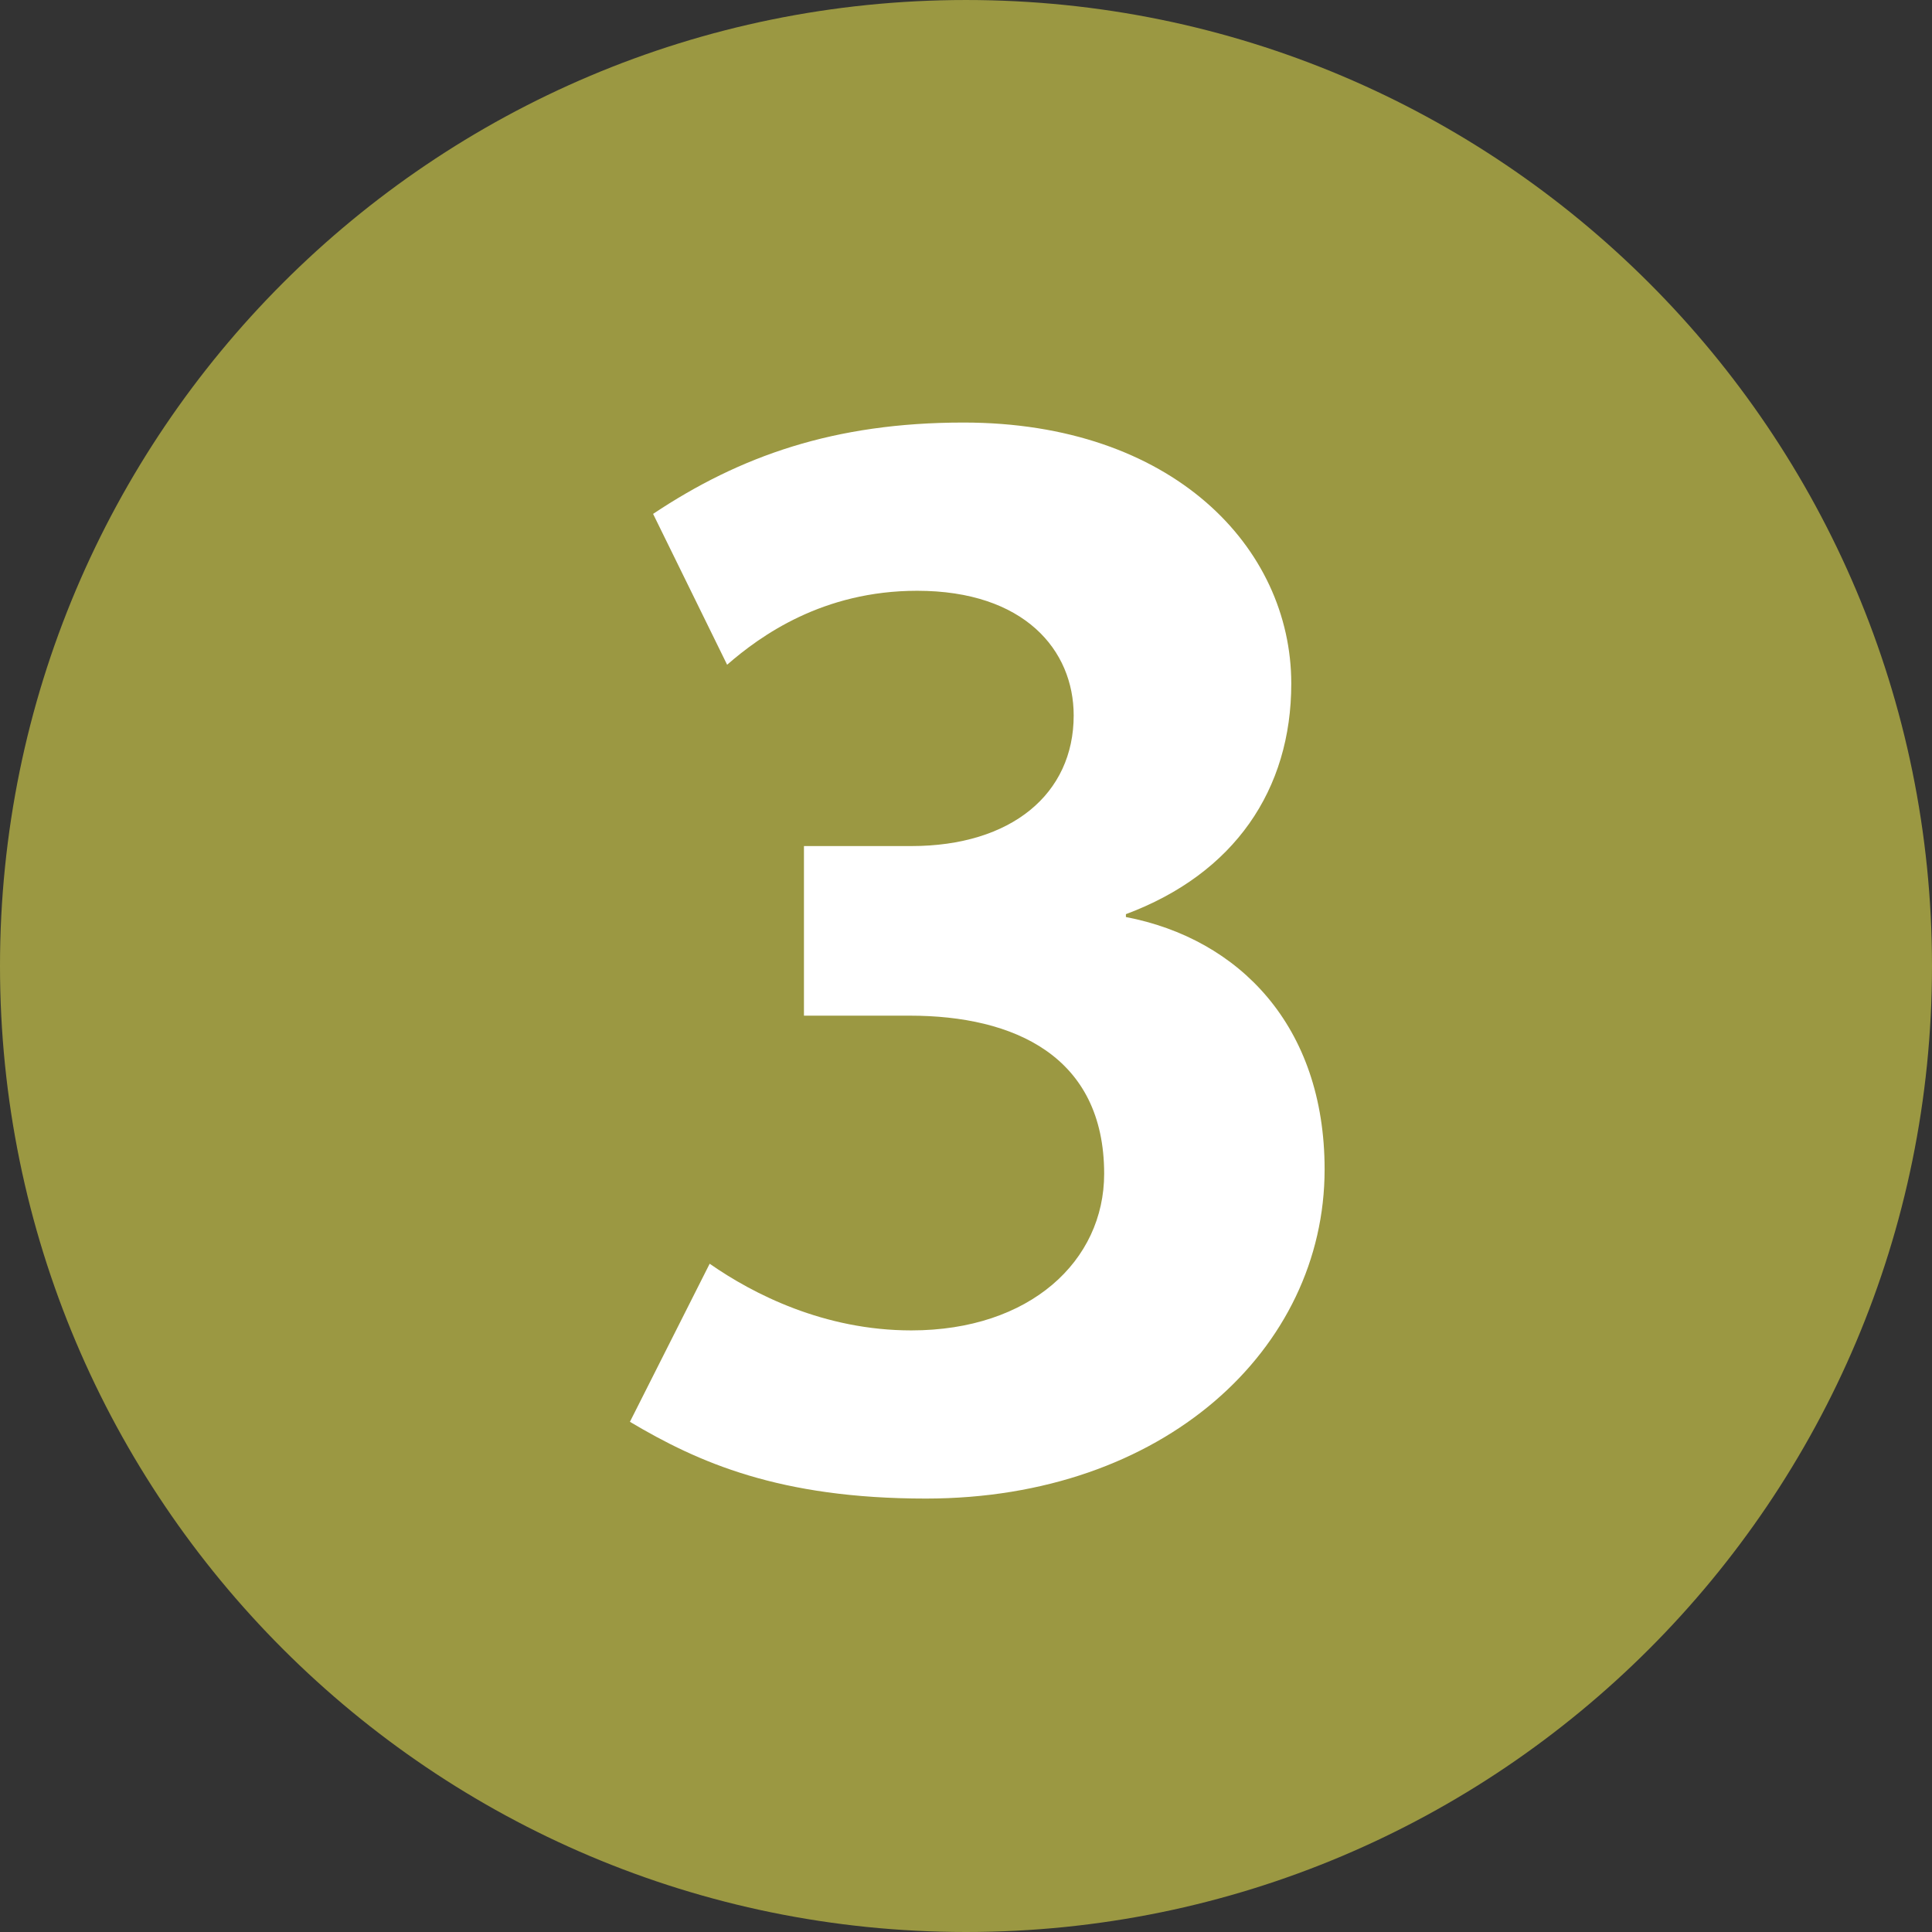
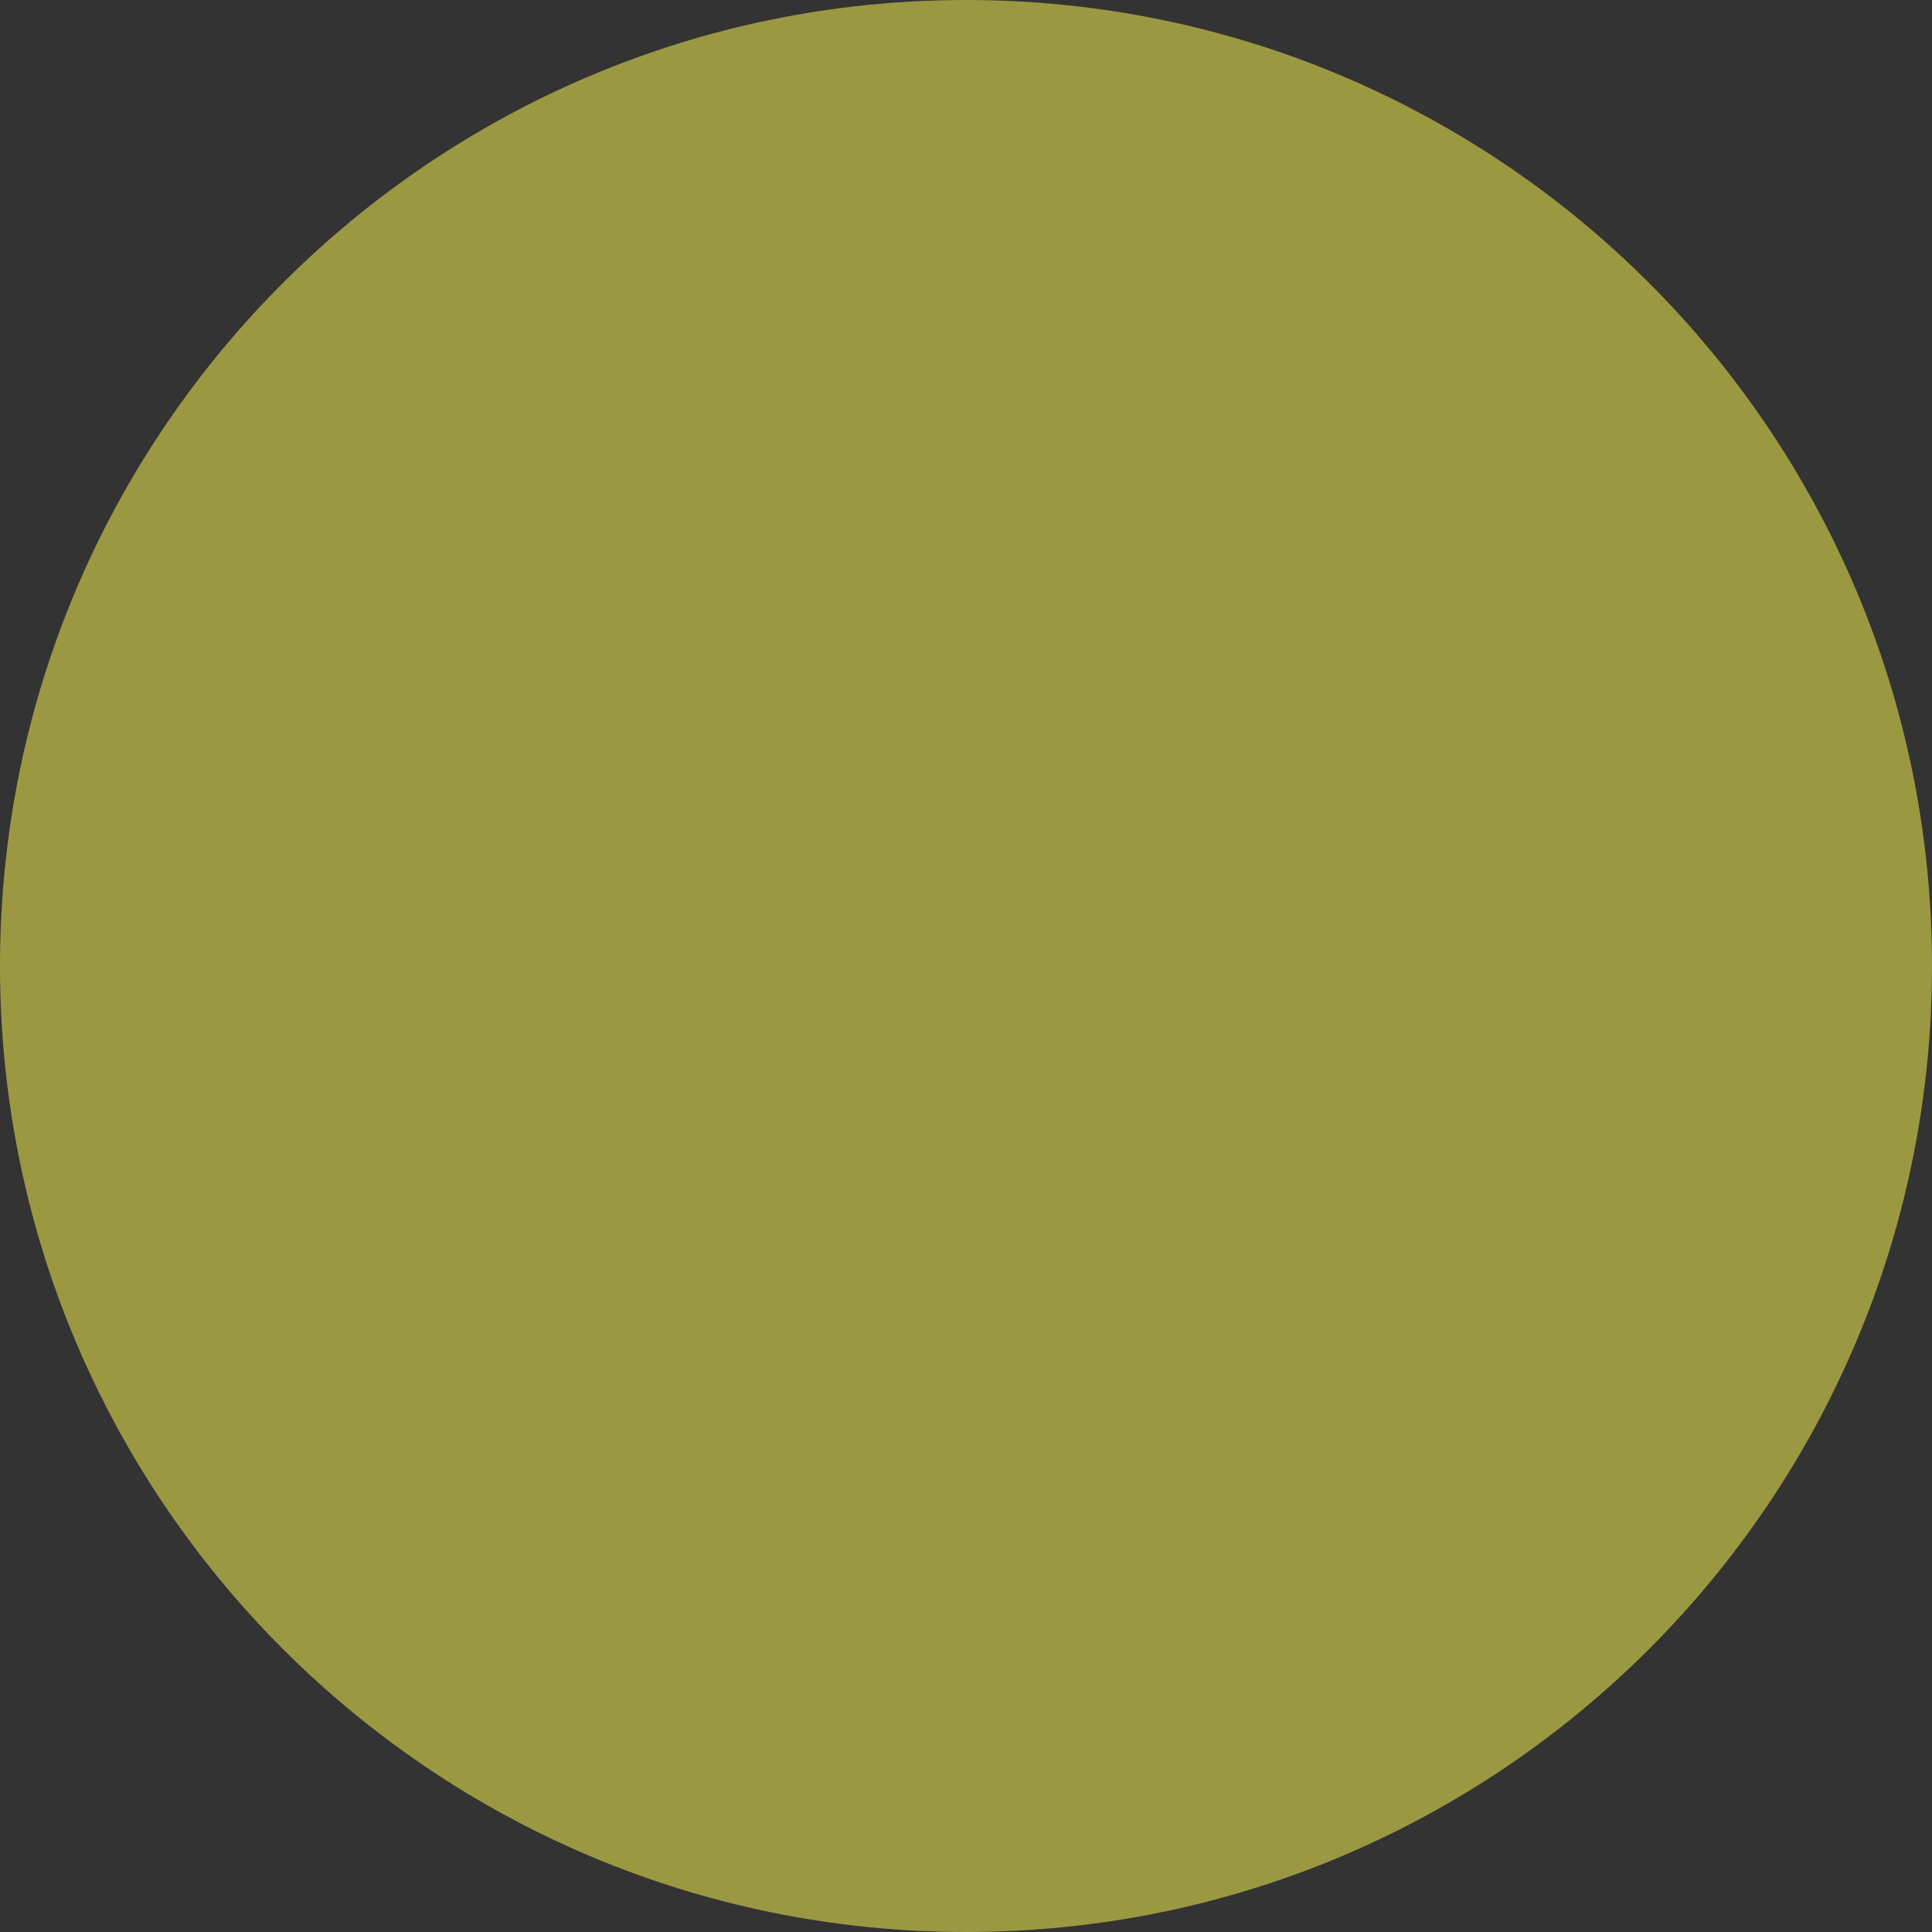
<svg xmlns="http://www.w3.org/2000/svg" version="1.1" id="Layer_1" x="0px" y="0px" viewBox="0 0 283.465 283.465" enable-background="new 0 0 283.465 283.465" xml:space="preserve">
  <rect x="0" y="0" width="283.465" height="283.465" fill="#333333" stroke="none" />
  <g>
    <path fill="#9B9842" d="M0,141.732C0,63.46,63.45,0.001,141.732,0.001c78.283,0,141.732,63.46,141.732,141.732   s-63.449,141.732-141.732,141.732C63.45,283.464,0,220.005,0,141.732" />
-     <path fill="#FFFFFF" d="M194.348,171.573c0-21.063-12.552-33.835-29.155-37.026v-0.42c15.953-5.951,24.264-18.293,24.264-33.825   c0-20.013-17.463-38.306-48.088-38.306c-18.942,0-32.775,4.89-45.547,13.402l10.862,22.133c4.891-4.26,14.042-10.852,27.874-10.852   c15.753,0,22.974,8.722,22.974,18.293c0,11.502-9.131,19.163-23.824,19.163h-15.752v24.884h15.542   c15.323,0,28.505,5.961,28.505,23.194c0,12.772-10.852,22.984-28.295,22.984c-12.772,0-23.193-5.321-29.585-9.782l-11.701,23.194   c10.011,5.951,21.923,11.262,43.417,11.262C170.724,219.871,194.348,197.967,194.348,171.573" />
  </g>
</svg>